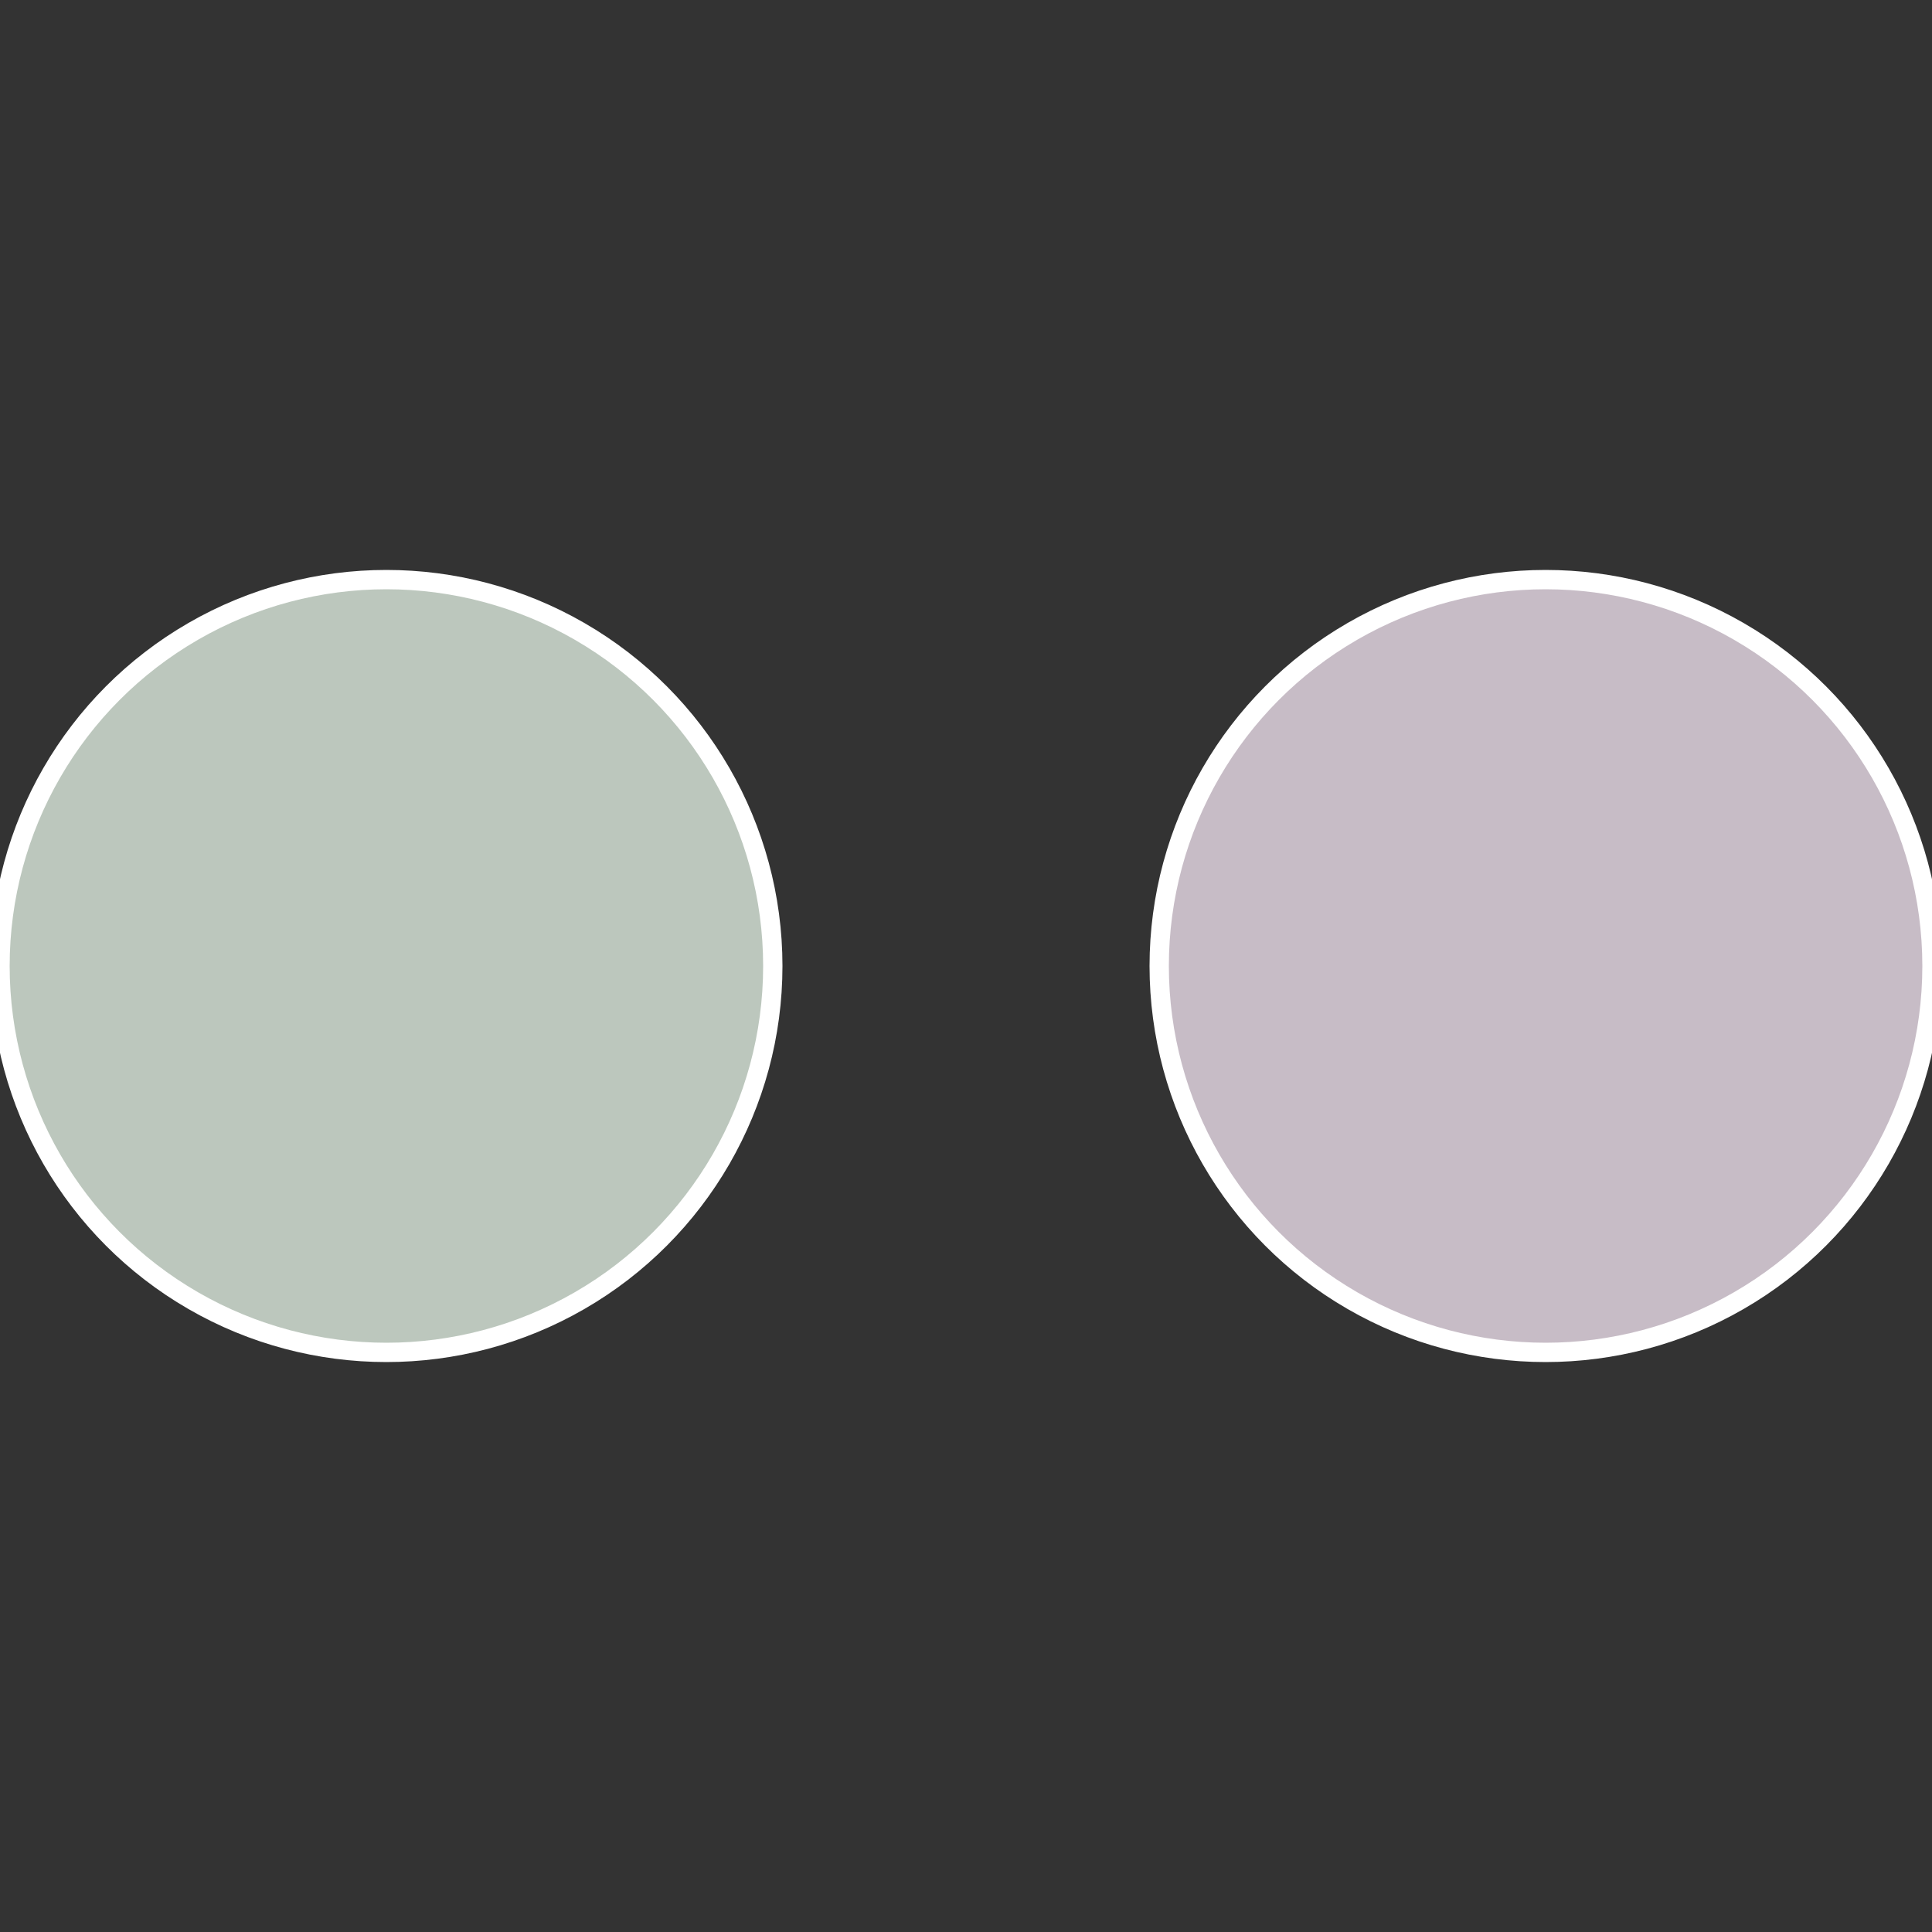
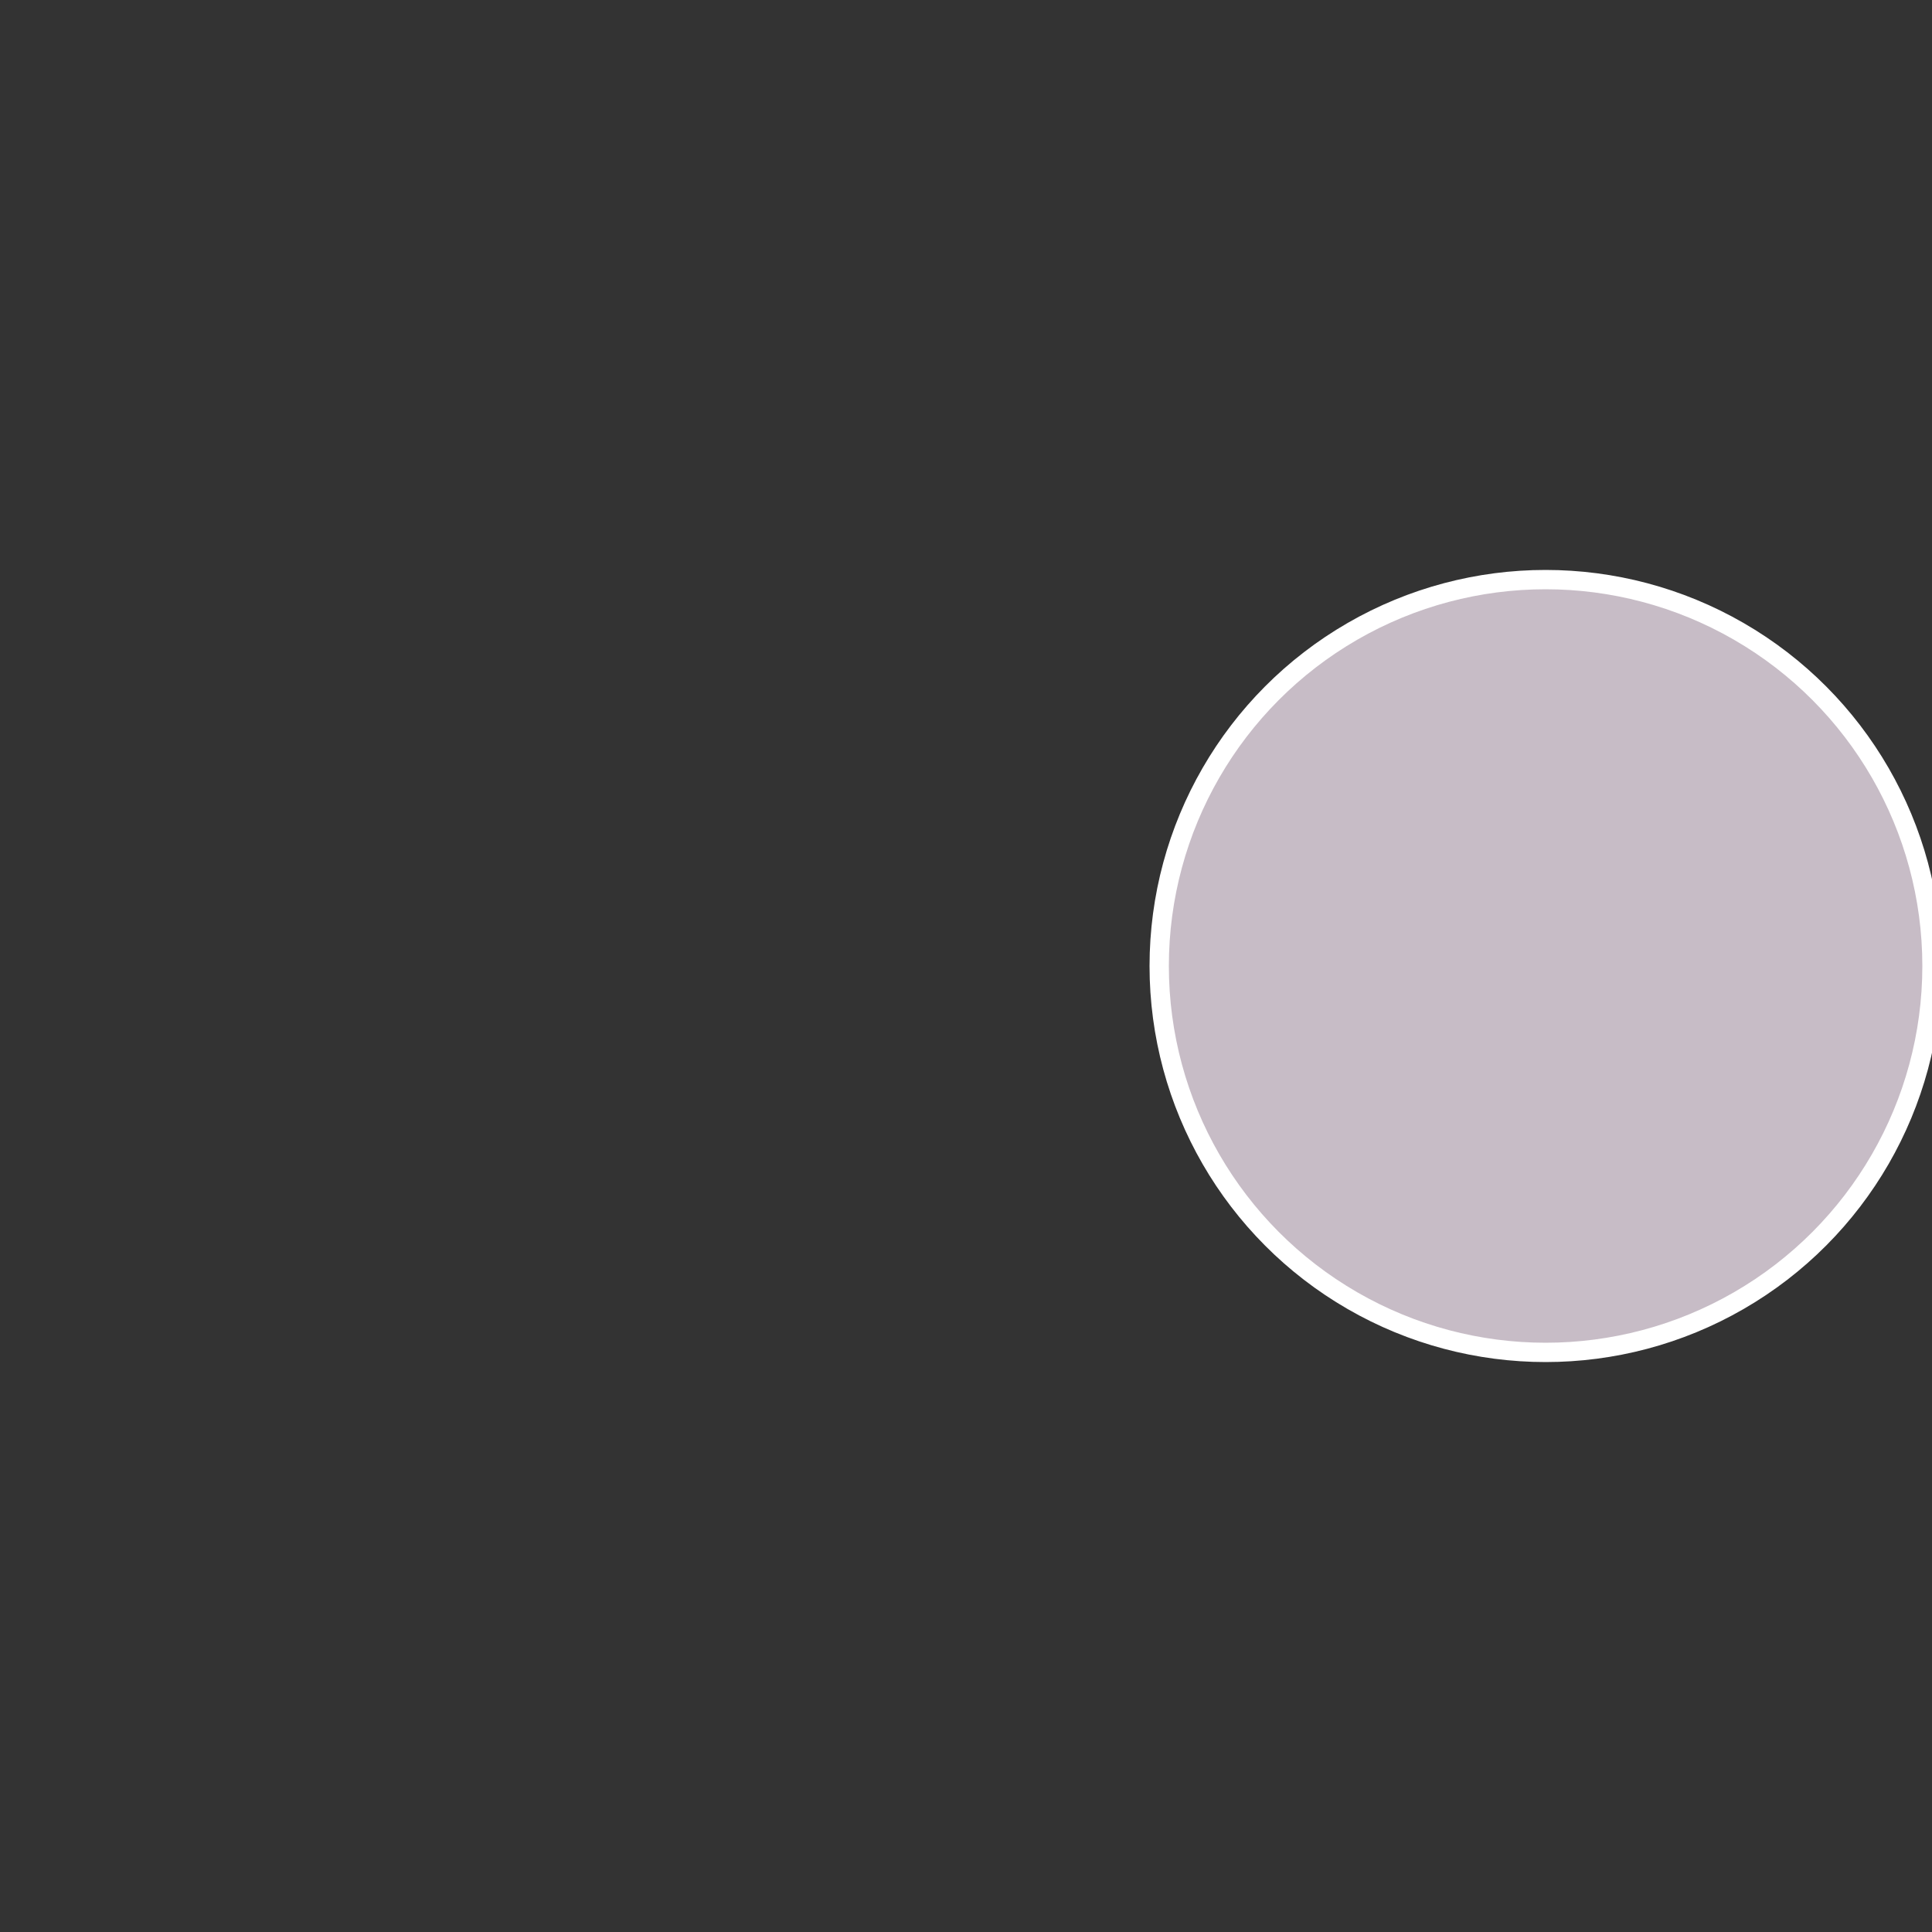
<svg xmlns="http://www.w3.org/2000/svg" width="500" height="500" viewBox="-1 -1 2 2">
  <rect x="-1" y="-1" width="2" height="2" fill="#333333" stroke="none" />
  <circle cx="0.6" cy="0" r="0.4" fill="#c7bcc6" stroke="#fff" stroke-width="1%" />
-   <circle cx="-0.6" cy="7.3478807948841E-17" r="0.4" fill="#bcc7bd" stroke="#fff" stroke-width="1%" />
</svg>